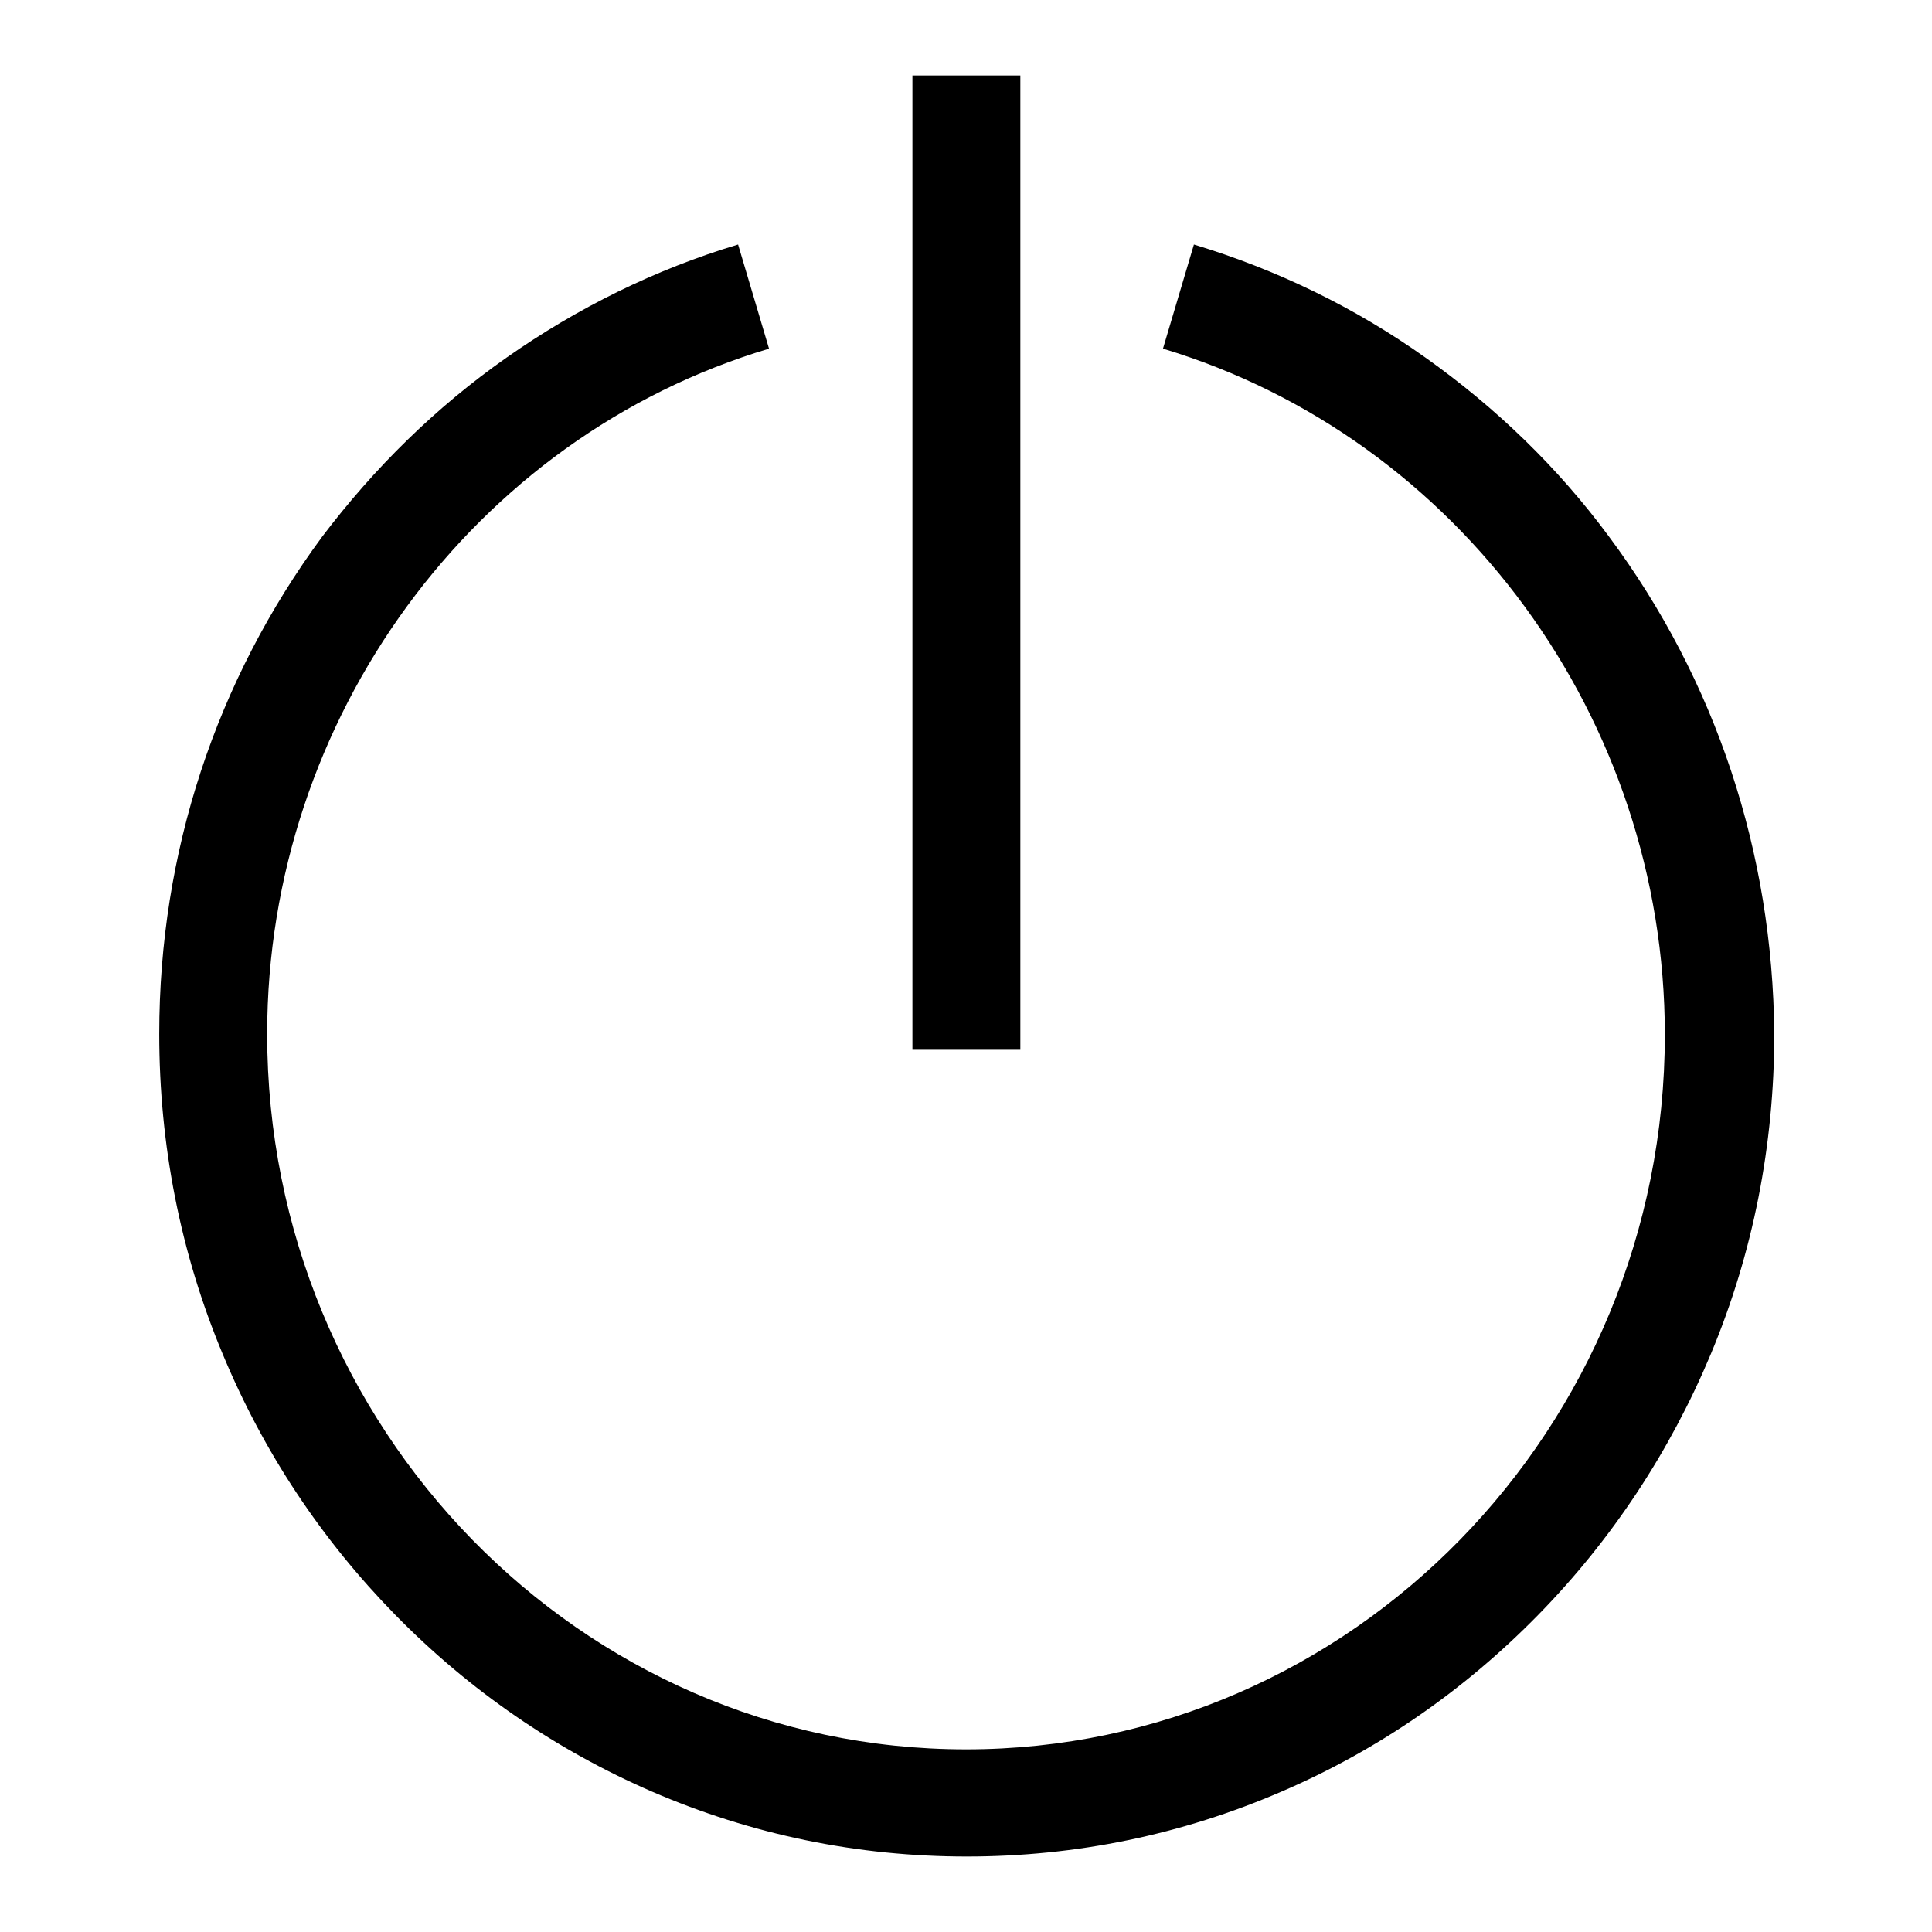
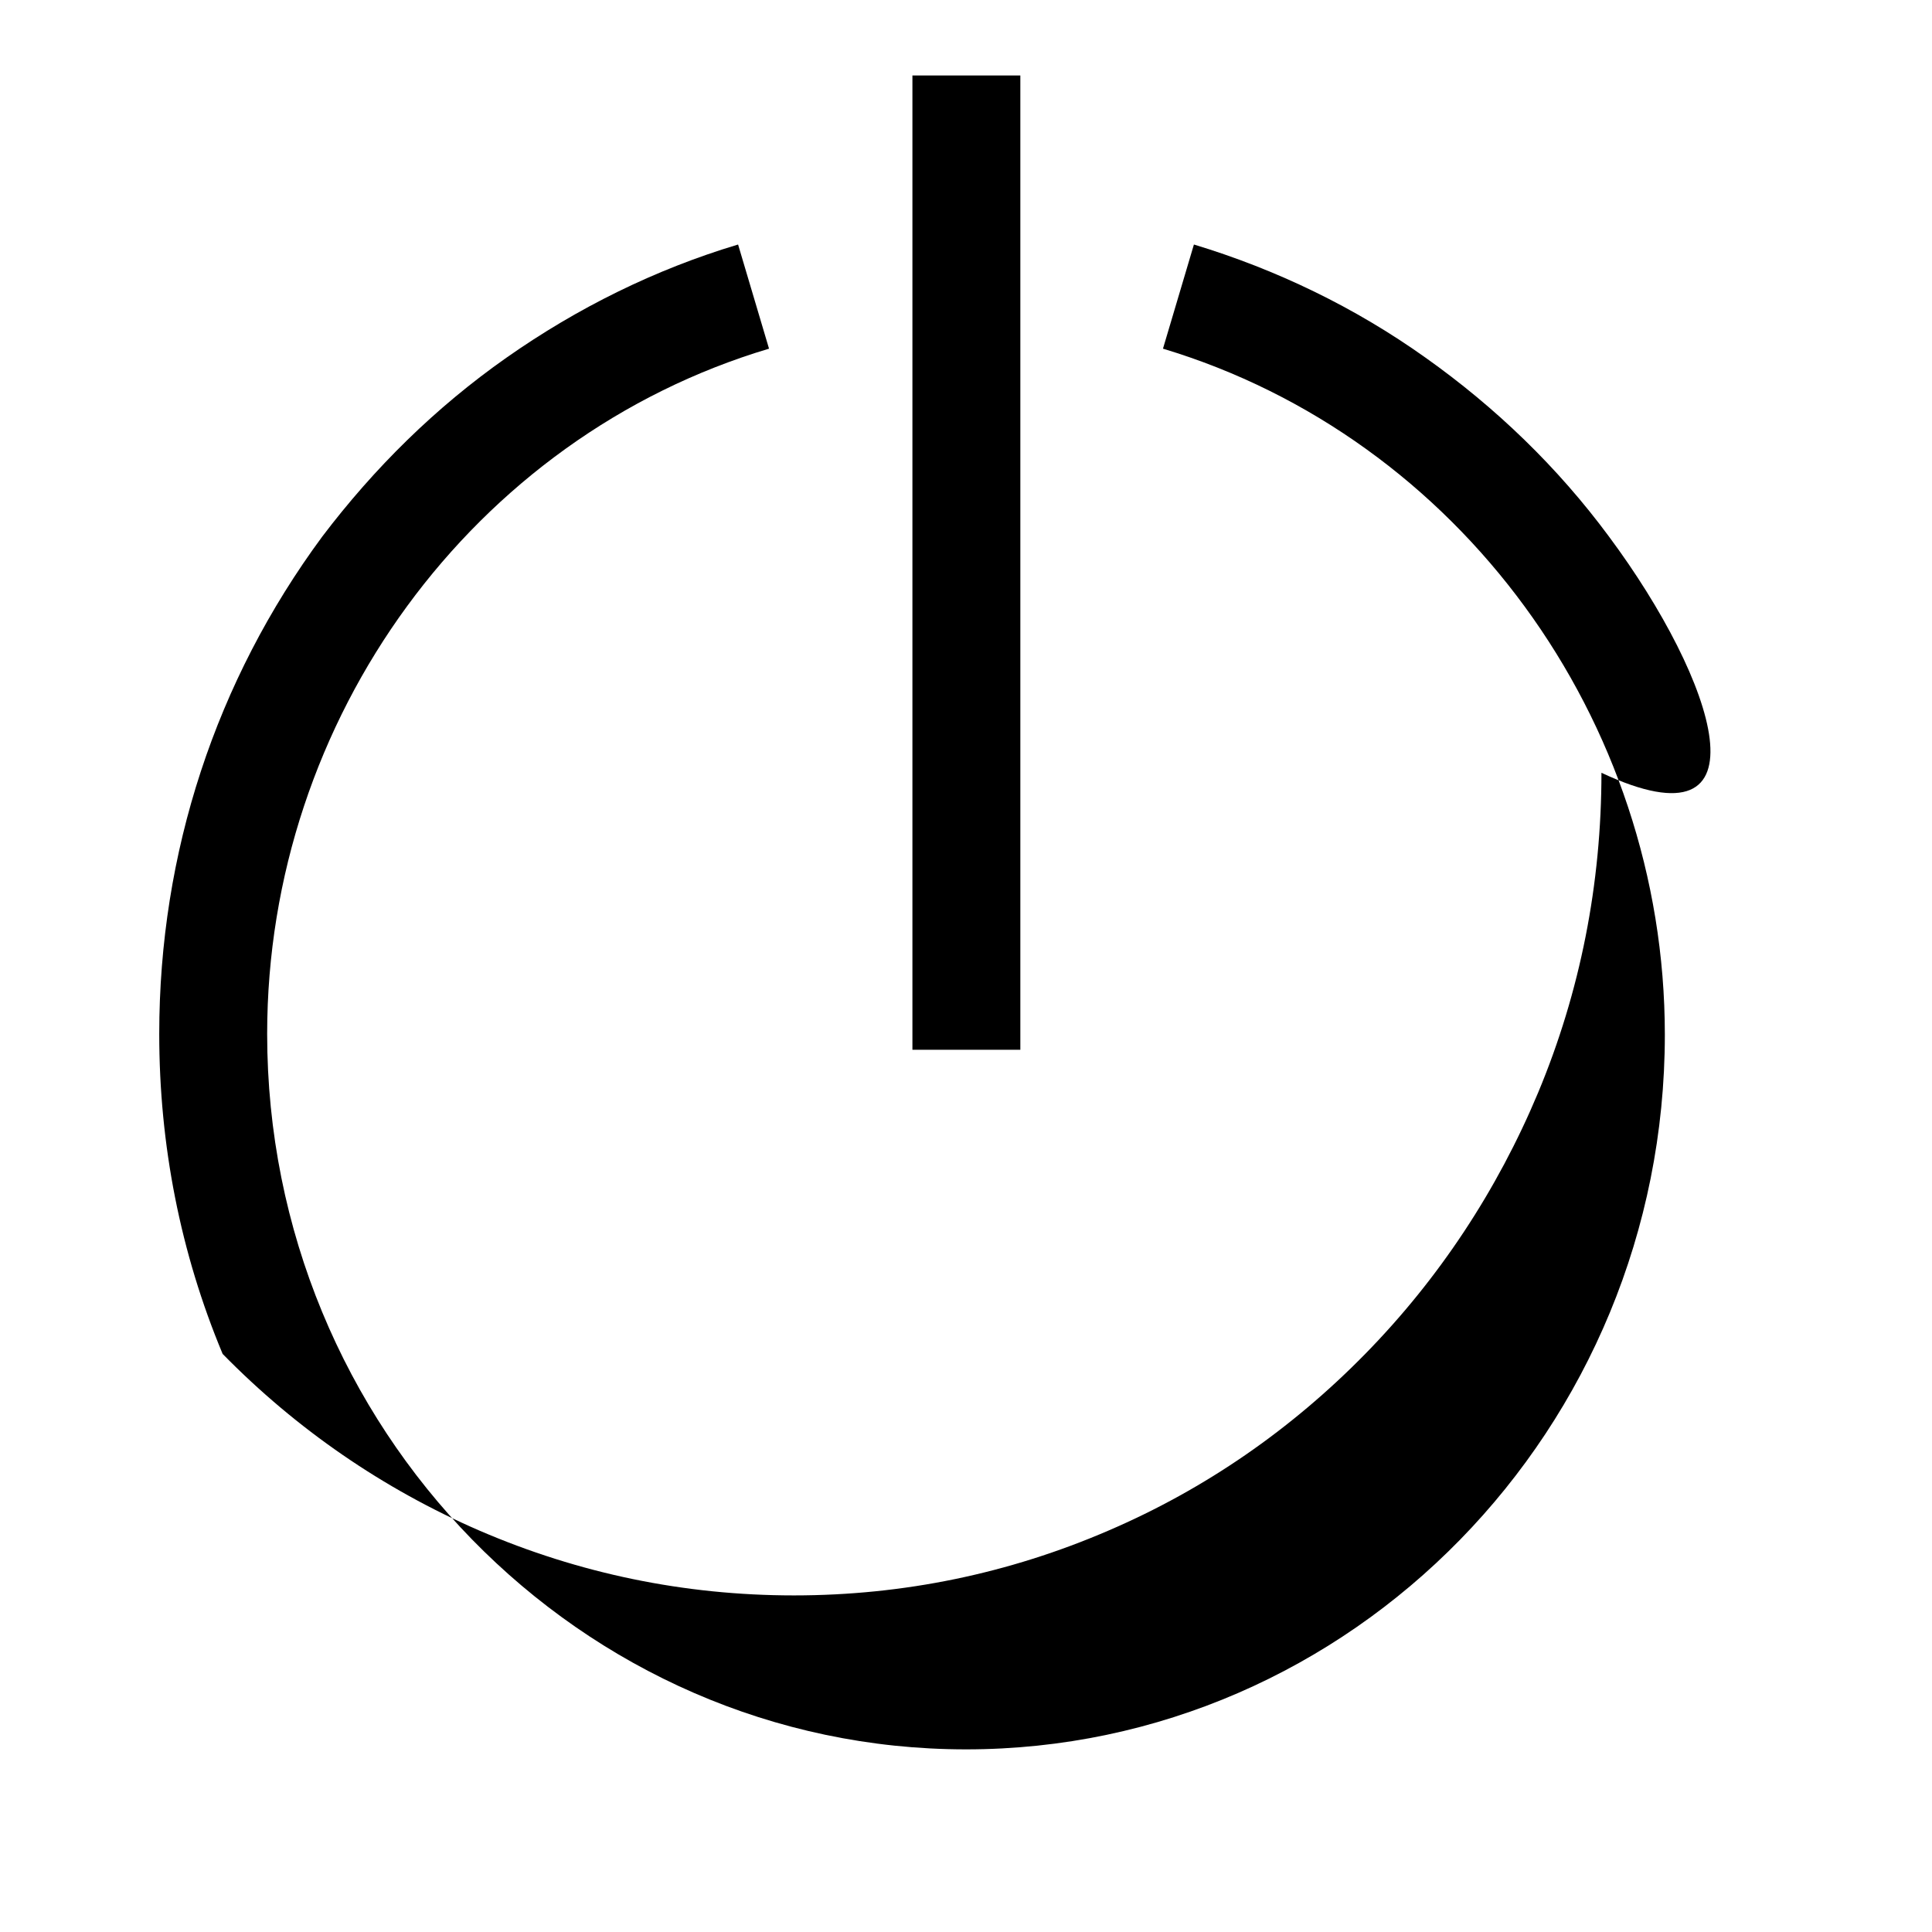
<svg xmlns="http://www.w3.org/2000/svg" version="1.1" x="0px" y="0px" viewBox="0 0 256 256" enable-background="new 0 0 256 256" xml:space="preserve">
  <g>
-     <path fill="#000000" d="M213.2,71.1c-6.8-9.2-15-17.1-24.3-23.7c-9.4-6.7-19.8-11.7-30.7-15l-4.1,13.8 c39.2,11.8,66.5,49.1,66.5,90.9c0,52.2-41.5,94.7-92.6,94.7S35.4,189.2,35.4,137c0-41.8,27.3-79.1,66.5-90.8l-4.1-13.8 c-11,3.3-21.3,8.4-30.7,15C57.7,54,49.6,62,42.7,71.1C28.6,90.2,21.1,113,21.1,137c0,14.7,2.8,29,8.4,42.4 c5.4,13,13.1,24.6,22.9,34.6c9.8,10,21.3,17.9,34,23.4c13.2,5.7,27.2,8.6,41.7,8.6c14.5,0,28.5-2.9,41.7-8.6 c12.8-5.5,24.2-13.4,34-23.4c9.8-10,17.5-21.7,22.9-34.6c5.6-13.4,8.4-27.7,8.4-42.4C234.9,113,227.4,90.2,213.2,71.1L213.2,71.1z  M120.9,10h14.3v129.1h-14.3V10z" />
+     <path fill="#000000" d="M213.2,71.1c-6.8-9.2-15-17.1-24.3-23.7c-9.4-6.7-19.8-11.7-30.7-15l-4.1,13.8 c39.2,11.8,66.5,49.1,66.5,90.9c0,52.2-41.5,94.7-92.6,94.7S35.4,189.2,35.4,137c0-41.8,27.3-79.1,66.5-90.8l-4.1-13.8 c-11,3.3-21.3,8.4-30.7,15C57.7,54,49.6,62,42.7,71.1C28.6,90.2,21.1,113,21.1,137c0,14.7,2.8,29,8.4,42.4 c9.8,10,21.3,17.9,34,23.4c13.2,5.7,27.2,8.6,41.7,8.6c14.5,0,28.5-2.9,41.7-8.6 c12.8-5.5,24.2-13.4,34-23.4c9.8-10,17.5-21.7,22.9-34.6c5.6-13.4,8.4-27.7,8.4-42.4C234.9,113,227.4,90.2,213.2,71.1L213.2,71.1z  M120.9,10h14.3v129.1h-14.3V10z" />
  </g>
</svg>